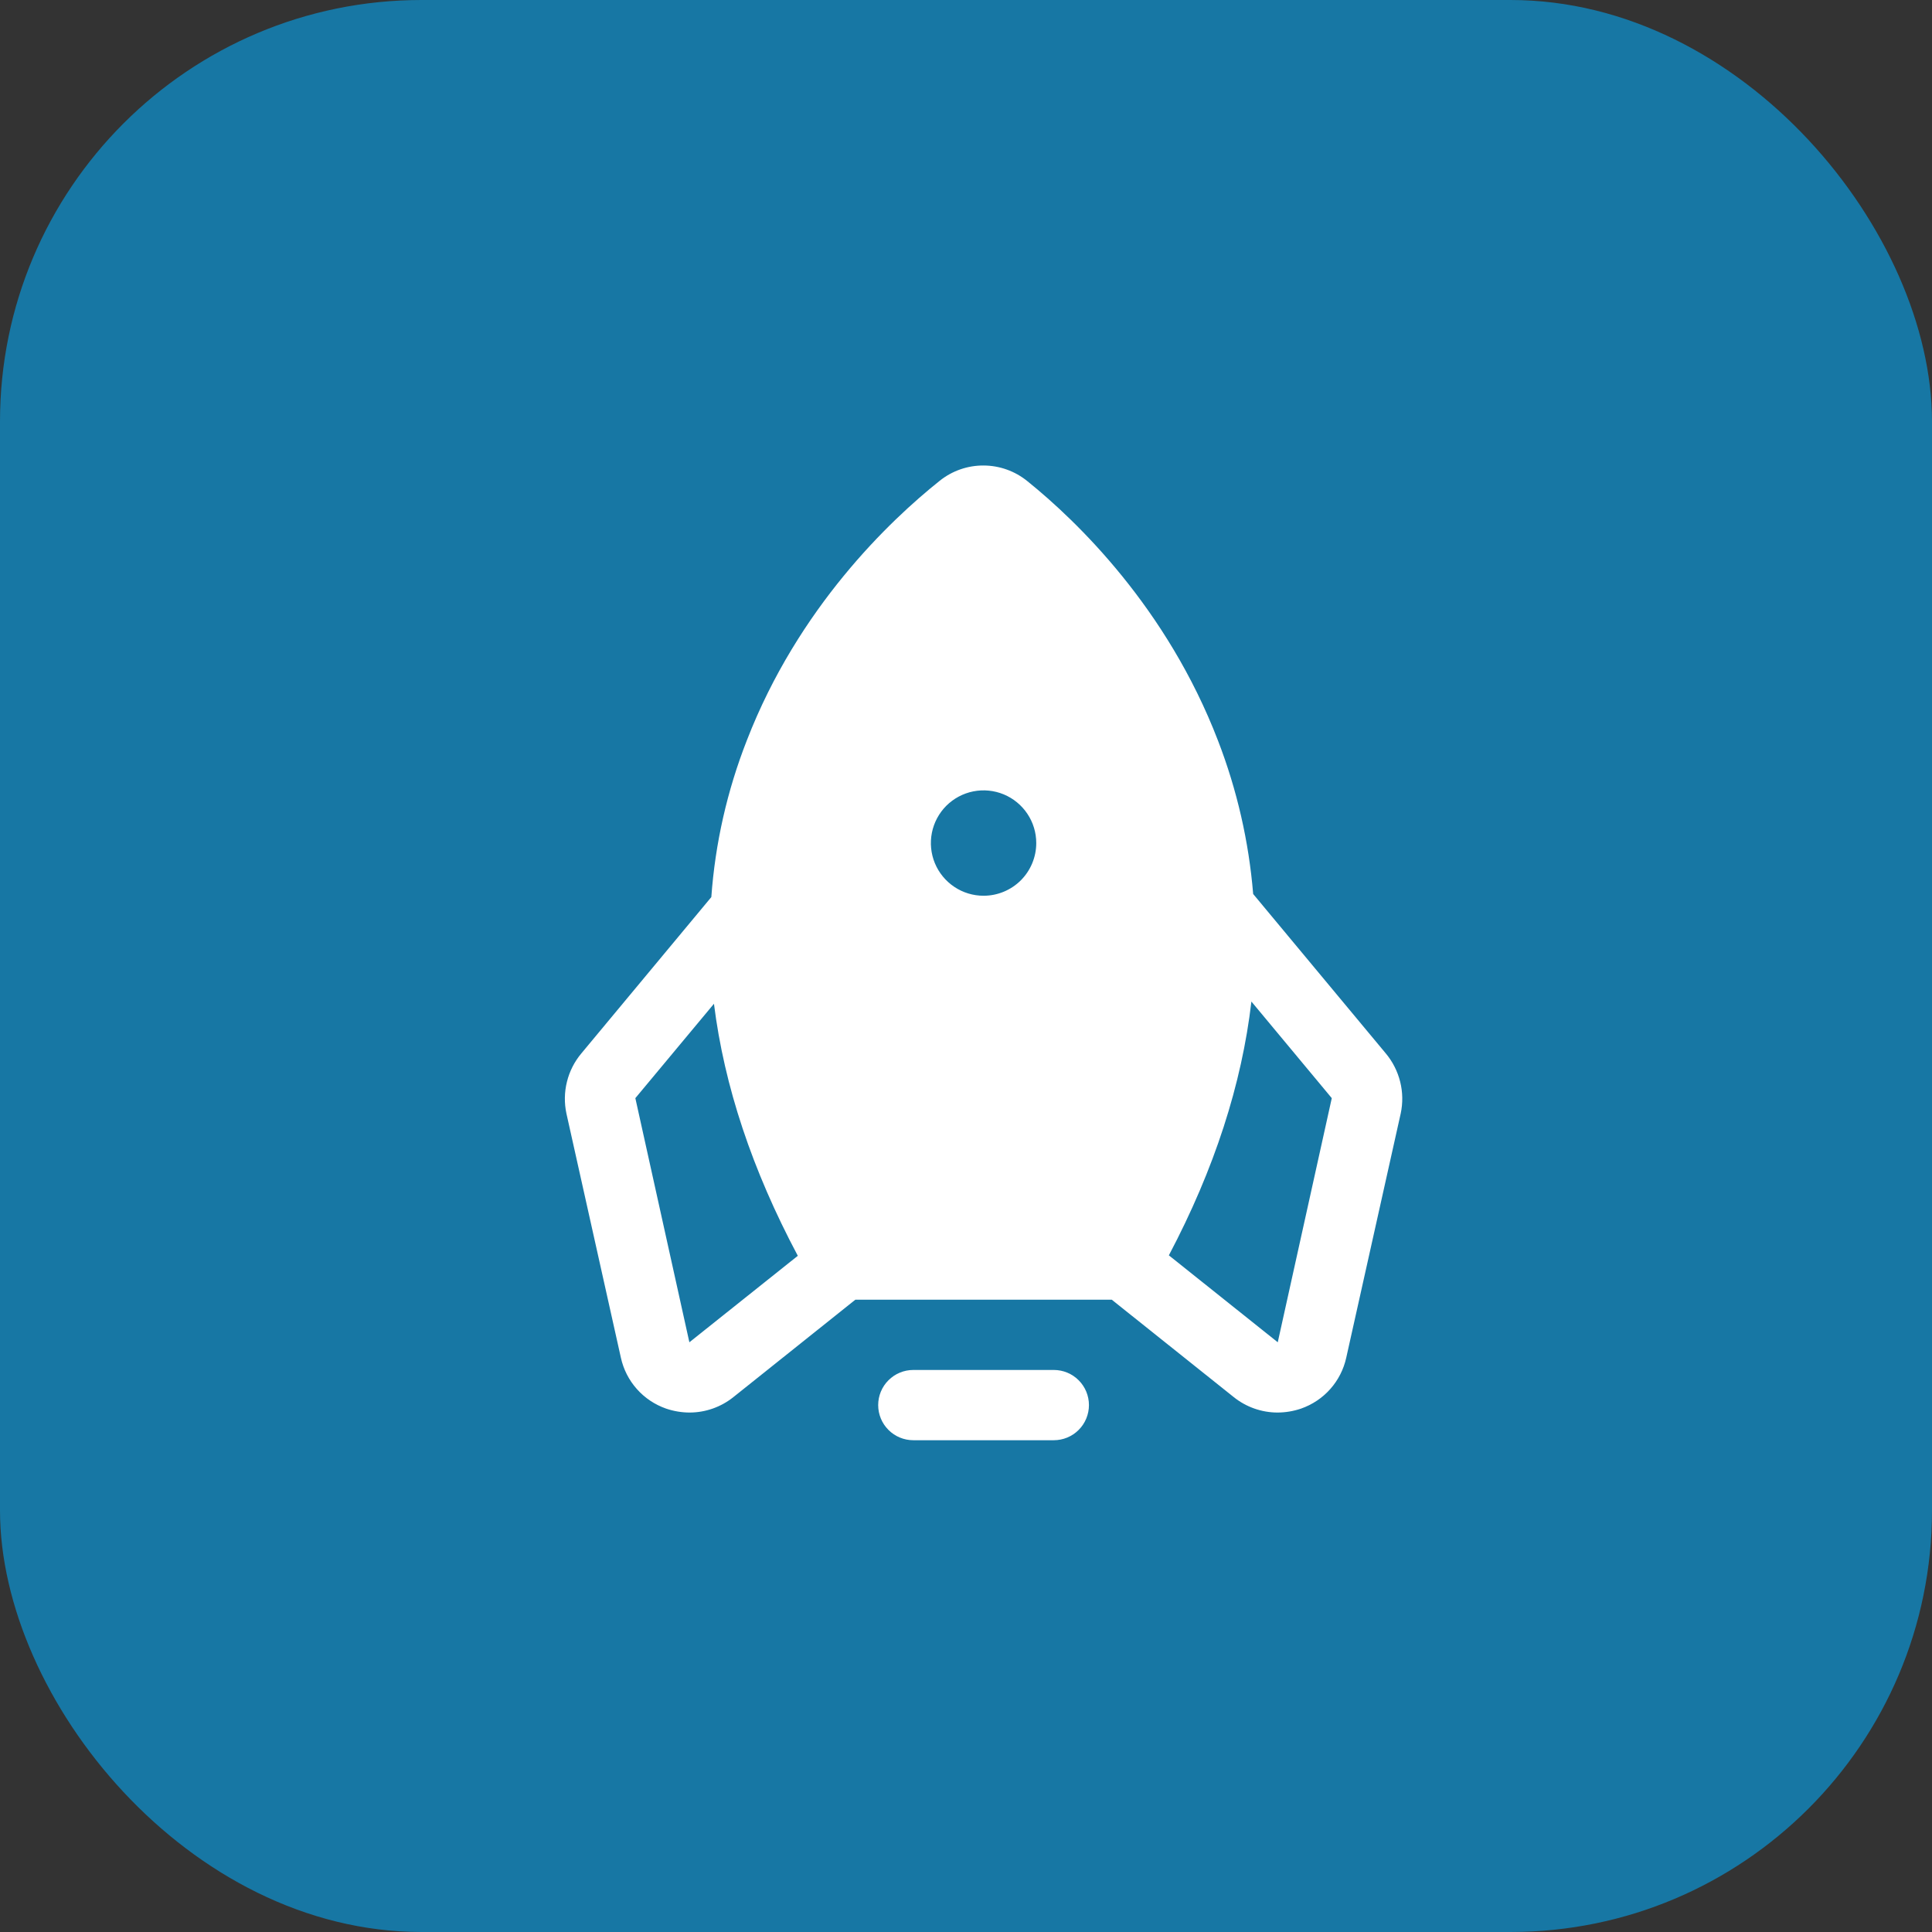
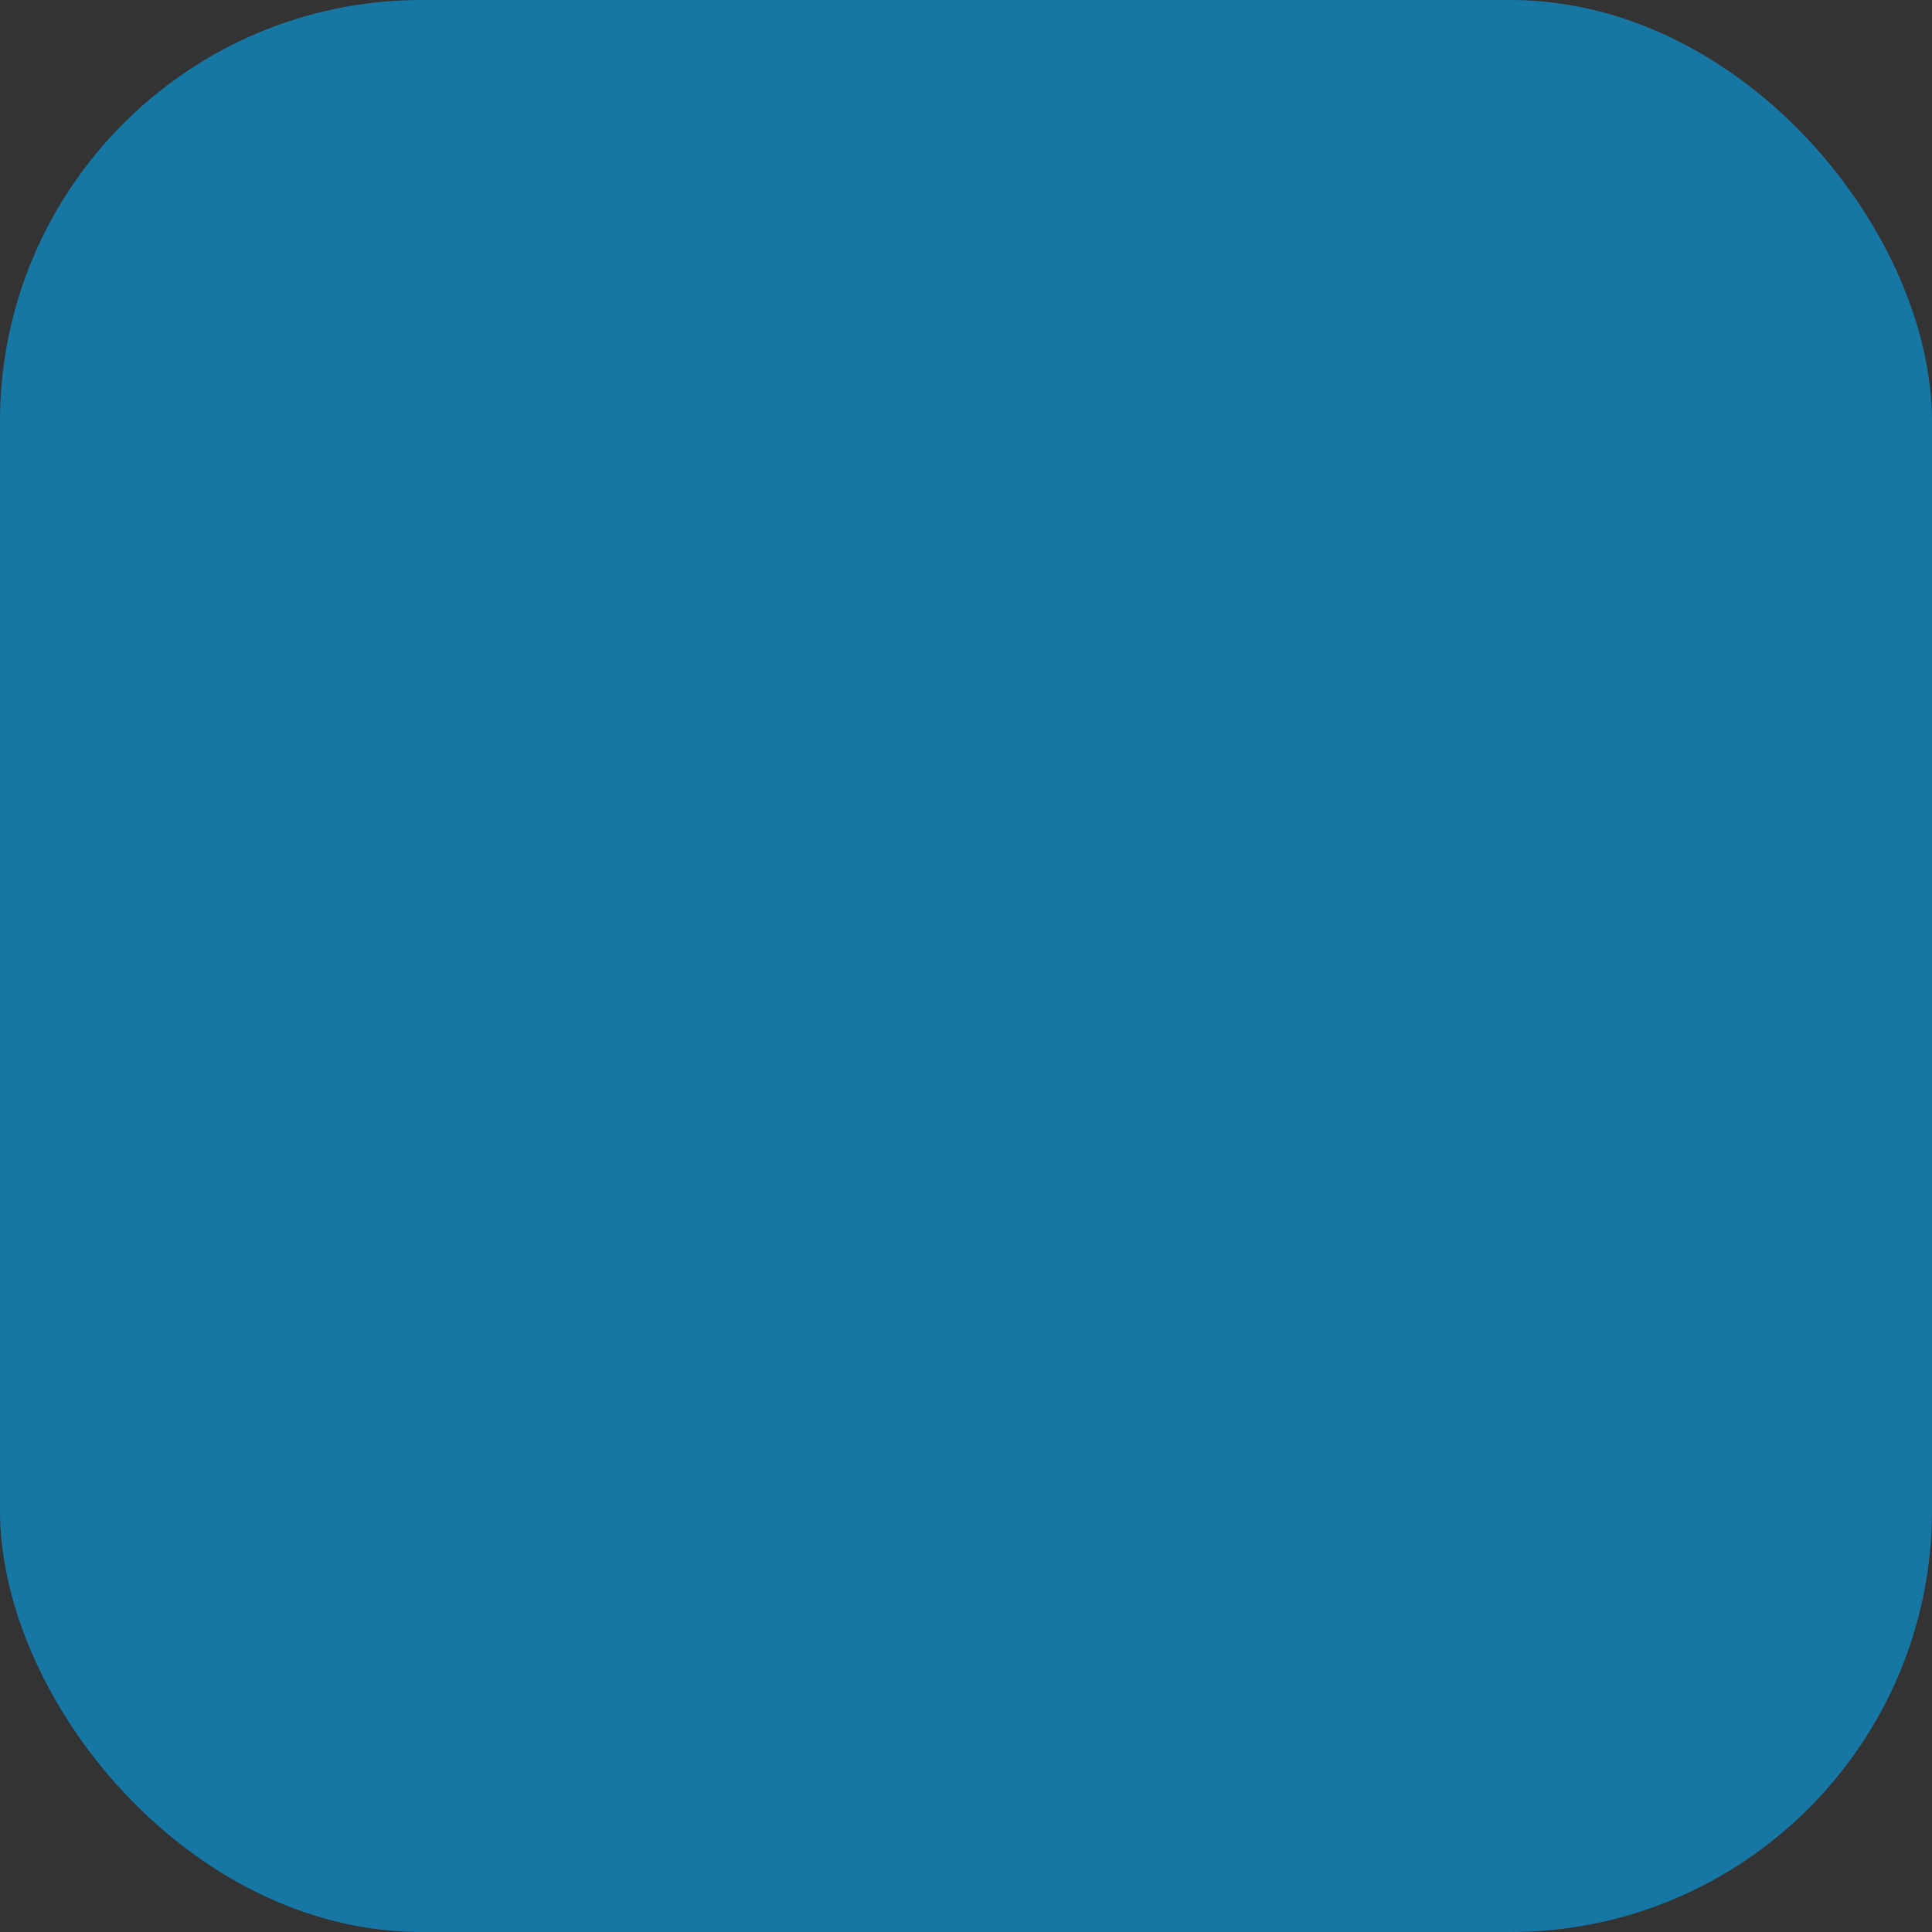
<svg xmlns="http://www.w3.org/2000/svg" width="55" height="55" viewBox="0 0 55 55" fill="none">
  <rect x="0" y="0" width="55" height="55" fill="#333333" stroke="none" />
  <rect width="55" height="55" rx="12" fill="#1777A4" />
-   <path d="M30 39H26C25.735 39 25.48 39.105 25.293 39.293C25.105 39.48 25 39.735 25 40C25 40.265 25.105 40.52 25.293 40.707C25.48 40.895 25.735 41 26 41H30C30.265 41 30.52 40.895 30.707 40.707C30.895 40.52 31 40.265 31 40C31 39.735 30.895 39.48 30.707 39.293C30.52 39.105 30.265 39 30 39Z" fill="white" />
-   <path d="M39.45 29.988L35.675 25.45C35.552 23.956 35.215 22.486 34.675 21.087C33.225 17.312 30.663 14.838 29.25 13.7C28.898 13.412 28.457 13.254 28.002 13.252C27.547 13.249 27.105 13.403 26.75 13.688C25.325 14.825 22.725 17.3 21.262 21.075C20.702 22.503 20.36 24.007 20.25 25.538L16.55 29.988C16.354 30.222 16.213 30.498 16.14 30.795C16.066 31.091 16.061 31.401 16.125 31.7L17.675 38.65C17.748 38.982 17.904 39.289 18.13 39.543C18.355 39.797 18.642 39.988 18.962 40.1C19.18 40.174 19.408 40.212 19.637 40.212C20.087 40.21 20.523 40.056 20.875 39.775L24.35 37H31.65L35.125 39.775C35.477 40.056 35.913 40.21 36.362 40.212C36.592 40.212 36.82 40.174 37.038 40.1C37.358 39.988 37.645 39.797 37.87 39.543C38.096 39.289 38.252 38.982 38.325 38.65L39.875 31.7C39.939 31.401 39.934 31.091 39.86 30.795C39.786 30.498 39.646 30.222 39.45 29.988ZM19.625 38.212L18.087 31.262L20.325 28.575C20.617 30.917 21.413 33.308 22.712 35.75L19.625 38.212ZM28 25.5C27.703 25.5 27.413 25.412 27.167 25.247C26.92 25.082 26.728 24.848 26.614 24.574C26.501 24.3 26.471 23.998 26.529 23.707C26.587 23.416 26.73 23.149 26.939 22.939C27.149 22.73 27.416 22.587 27.707 22.529C27.998 22.471 28.3 22.501 28.574 22.614C28.848 22.728 29.082 22.92 29.247 23.167C29.412 23.413 29.5 23.703 29.5 24C29.5 24.398 29.342 24.779 29.061 25.061C28.779 25.342 28.398 25.5 28 25.5ZM36.375 38.212L33.275 35.737C34.575 33.275 35.35 30.863 35.625 28.512L37.913 31.262L36.375 38.212Z" fill="white" />
</svg>